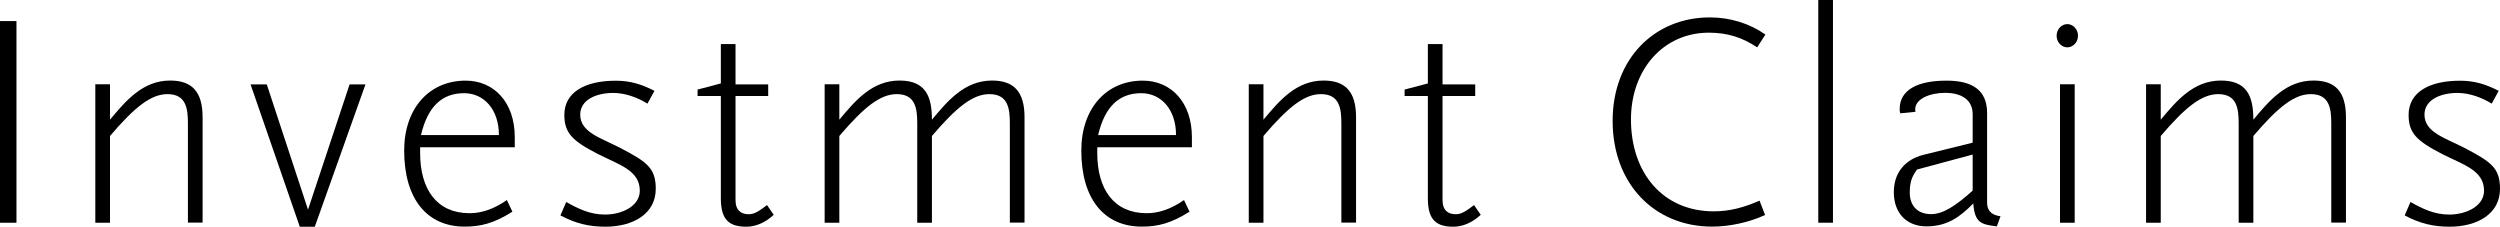
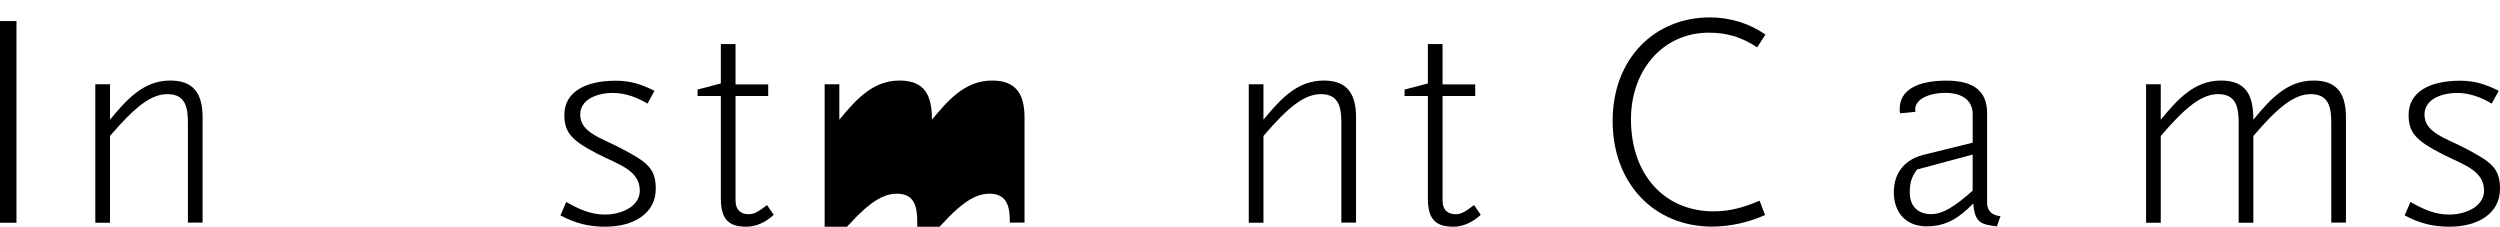
<svg xmlns="http://www.w3.org/2000/svg" id="Layer_2" data-name="Layer 2" viewBox="0 0 294.55 26.71">
  <defs>
    <style>
      .cls-1 {
        stroke-width: 0px;
      }

      .cls-2 {
        isolation: isolate;
      }
    </style>
  </defs>
  <g id="Layer_2-2" data-name="Layer 2">
    <g class="cls-2">
      <path class="cls-1" d="m0,26.24V2.48h1.94v23.76H0Z" />
      <path class="cls-1" d="m22.14,26.24v-11.73c0-1.73-.22-3.42-2.41-3.42-1.94,0-3.85,1.51-6.77,4.93v10.22h-1.73V9.93h1.73v4.17c1.87-2.23,3.85-4.61,7.09-4.61,2.52,0,3.82,1.26,3.82,4.32v12.42h-1.73Z" />
-       <path class="cls-1" d="m37.08,26.71h-1.76l-5.8-16.77h1.91l4.86,14.76,4.9-14.76h1.87l-5.97,16.77Z" />
-       <path class="cls-1" d="m49.5,17.35v.68c0,4.25,1.94,7.09,5.83,7.09,1.44,0,2.88-.5,4.39-1.55l.65,1.37c-2.16,1.37-3.74,1.76-5.62,1.76-4.43,0-7.13-3.24-7.13-8.96,0-4.97,2.95-8.24,7.24-8.24,3.35,0,5.79,2.56,5.79,6.66v1.19h-11.16Zm5.18-6.37c-2.59,0-4.28,1.55-5.08,4.93h9.18c0-3.02-1.76-4.93-4.1-4.93Z" />
      <path class="cls-1" d="m71.32,26.71c-1.98,0-3.53-.4-5.29-1.33l.68-1.58c1.48.83,2.84,1.48,4.57,1.48,2.02,0,4.1-1.01,4.1-2.81,0-2.41-2.45-3.06-4.93-4.32-3.02-1.55-3.96-2.48-3.96-4.61,0-2.66,2.41-4.03,6.05-4.03,1.76,0,3.06.43,4.57,1.19l-.83,1.51c-1.15-.72-2.63-1.26-4.03-1.26-1.98,0-3.89.79-3.89,2.56,0,2.09,2.45,2.74,4.72,3.92,3.17,1.66,4.18,2.38,4.18,4.82,0,2.92-2.63,4.46-5.94,4.46Z" />
      <path class="cls-1" d="m87.95,26.71c-1.91,0-3.02-.68-3.02-3.31v-12.09h-2.74v-.76l2.74-.72v-4.64h1.73v4.75h3.85v1.37h-3.85v12.27c0,1.26.72,1.66,1.55,1.66.72,0,1.26-.4,2.16-1.08l.79,1.15c-1.01.94-2.16,1.4-3.2,1.4Z" />
-       <path class="cls-1" d="m118.98,26.24v-11.73c0-1.73-.22-3.42-2.41-3.42-1.94,0-3.85,1.51-6.77,4.93v10.22h-1.73v-11.73c0-1.73-.22-3.42-2.41-3.42-1.94,0-3.85,1.51-6.77,4.93v10.22h-1.73V9.93h1.73v4.17c1.87-2.23,3.85-4.61,7.09-4.61,3.06,0,3.82,1.84,3.82,4.61,1.87-2.23,3.85-4.61,7.09-4.61,2.52,0,3.82,1.26,3.82,4.32v12.42h-1.73Z" />
-       <path class="cls-1" d="m129.28,17.35v.68c0,4.25,1.94,7.09,5.83,7.09,1.44,0,2.88-.5,4.39-1.55l.65,1.37c-2.16,1.37-3.74,1.76-5.62,1.76-4.43,0-7.13-3.24-7.13-8.96,0-4.97,2.95-8.24,7.24-8.24,3.35,0,5.79,2.56,5.79,6.66v1.19h-11.16Zm5.18-6.37c-2.59,0-4.28,1.55-5.08,4.93h9.18c0-3.02-1.76-4.93-4.1-4.93Z" />
+       <path class="cls-1" d="m118.98,26.24c0-1.73-.22-3.42-2.41-3.42-1.94,0-3.85,1.51-6.77,4.93v10.22h-1.73v-11.73c0-1.73-.22-3.42-2.41-3.42-1.94,0-3.85,1.51-6.77,4.93v10.22h-1.73V9.93h1.73v4.17c1.87-2.23,3.85-4.61,7.09-4.61,3.06,0,3.82,1.84,3.82,4.61,1.87-2.23,3.85-4.61,7.09-4.61,2.52,0,3.82,1.26,3.82,4.32v12.42h-1.73Z" />
      <path class="cls-1" d="m158.04,26.24v-11.73c0-1.73-.22-3.42-2.41-3.42-1.94,0-3.85,1.51-6.77,4.93v10.22h-1.73V9.93h1.73v4.17c1.87-2.23,3.85-4.61,7.09-4.61,2.52,0,3.82,1.26,3.82,4.32v12.42h-1.73Z" />
      <path class="cls-1" d="m171.25,26.71c-1.91,0-3.02-.68-3.02-3.31v-12.09h-2.74v-.76l2.74-.72v-4.64h1.73v4.75h3.85v1.37h-3.85v12.27c0,1.26.72,1.66,1.55,1.66.72,0,1.26-.4,2.16-1.08l.79,1.15c-1.01.94-2.16,1.4-3.2,1.4Z" />
      <path class="cls-1" d="m207.03,5.58c-1.73-1.15-3.46-1.73-5.69-1.73-5.4,0-9.18,4.39-9.18,10.22,0,6.37,3.82,10.83,9.75,10.83,1.91,0,3.6-.47,5.4-1.26l.65,1.69c-1.84.86-4.18,1.37-6.23,1.37-6.84,0-11.73-5.08-11.73-12.45s4.97-12.2,11.45-12.2c2.34,0,4.64.68,6.55,2.02l-.97,1.51Z" />
-       <path class="cls-1" d="m214.23,26.24V0h1.73v26.24h-1.73Z" />
      <path class="cls-1" d="m235.26,26.67c-1.91-.22-2.59-.47-2.77-2.7-1.55,1.58-3.06,2.7-5.51,2.7-2.3,0-3.85-1.51-3.85-4.03,0-2.3,1.33-3.85,3.46-4.39l5.83-1.44v-3.35c0-1.66-1.26-2.52-3.24-2.52-1.84,0-3.53.72-3.53,1.94,0,.04,0,.11.04.29l-1.8.18c-.07-.18-.07-.29-.07-.5,0-2.27,2.12-3.35,5.51-3.35,3.1,0,4.79,1.15,4.79,3.82v10.58c0,.79.4,1.44,1.58,1.58l-.43,1.19Zm-2.84-8.46l-6.55,1.76c-.68.9-.86,1.62-.86,2.74,0,1.4.79,2.52,2.52,2.52,1.4,0,2.88-.97,4.89-2.77v-4.25Z" />
-       <path class="cls-1" d="m243.57,5.58c-.65,0-1.26-.58-1.26-1.37s.61-1.37,1.26-1.37,1.26.58,1.26,1.37-.61,1.37-1.26,1.37Zm-.86,20.66V9.93h1.73v16.31h-1.73Z" />
      <path class="cls-1" d="m274.67,26.24v-11.73c0-1.73-.22-3.42-2.41-3.42-1.94,0-3.85,1.51-6.77,4.93v10.22h-1.73v-11.73c0-1.73-.22-3.42-2.41-3.42-1.94,0-3.85,1.51-6.77,4.93v10.22h-1.73V9.93h1.73v4.17c1.87-2.23,3.85-4.61,7.09-4.61,3.06,0,3.82,1.84,3.82,4.61,1.87-2.23,3.85-4.61,7.09-4.61,2.52,0,3.82,1.26,3.82,4.32v12.42h-1.73Z" />
      <path class="cls-1" d="m288.61,26.71c-1.98,0-3.53-.4-5.29-1.33l.68-1.58c1.48.83,2.84,1.48,4.57,1.48,2.02,0,4.1-1.01,4.1-2.81,0-2.41-2.45-3.06-4.93-4.32-3.02-1.55-3.96-2.48-3.96-4.61,0-2.66,2.41-4.03,6.05-4.03,1.76,0,3.06.43,4.57,1.19l-.83,1.51c-1.15-.72-2.63-1.26-4.03-1.26-1.98,0-3.89.79-3.89,2.56,0,2.09,2.45,2.74,4.72,3.92,3.17,1.66,4.18,2.38,4.18,4.82,0,2.92-2.63,4.46-5.94,4.46Z" />
    </g>
  </g>
</svg>